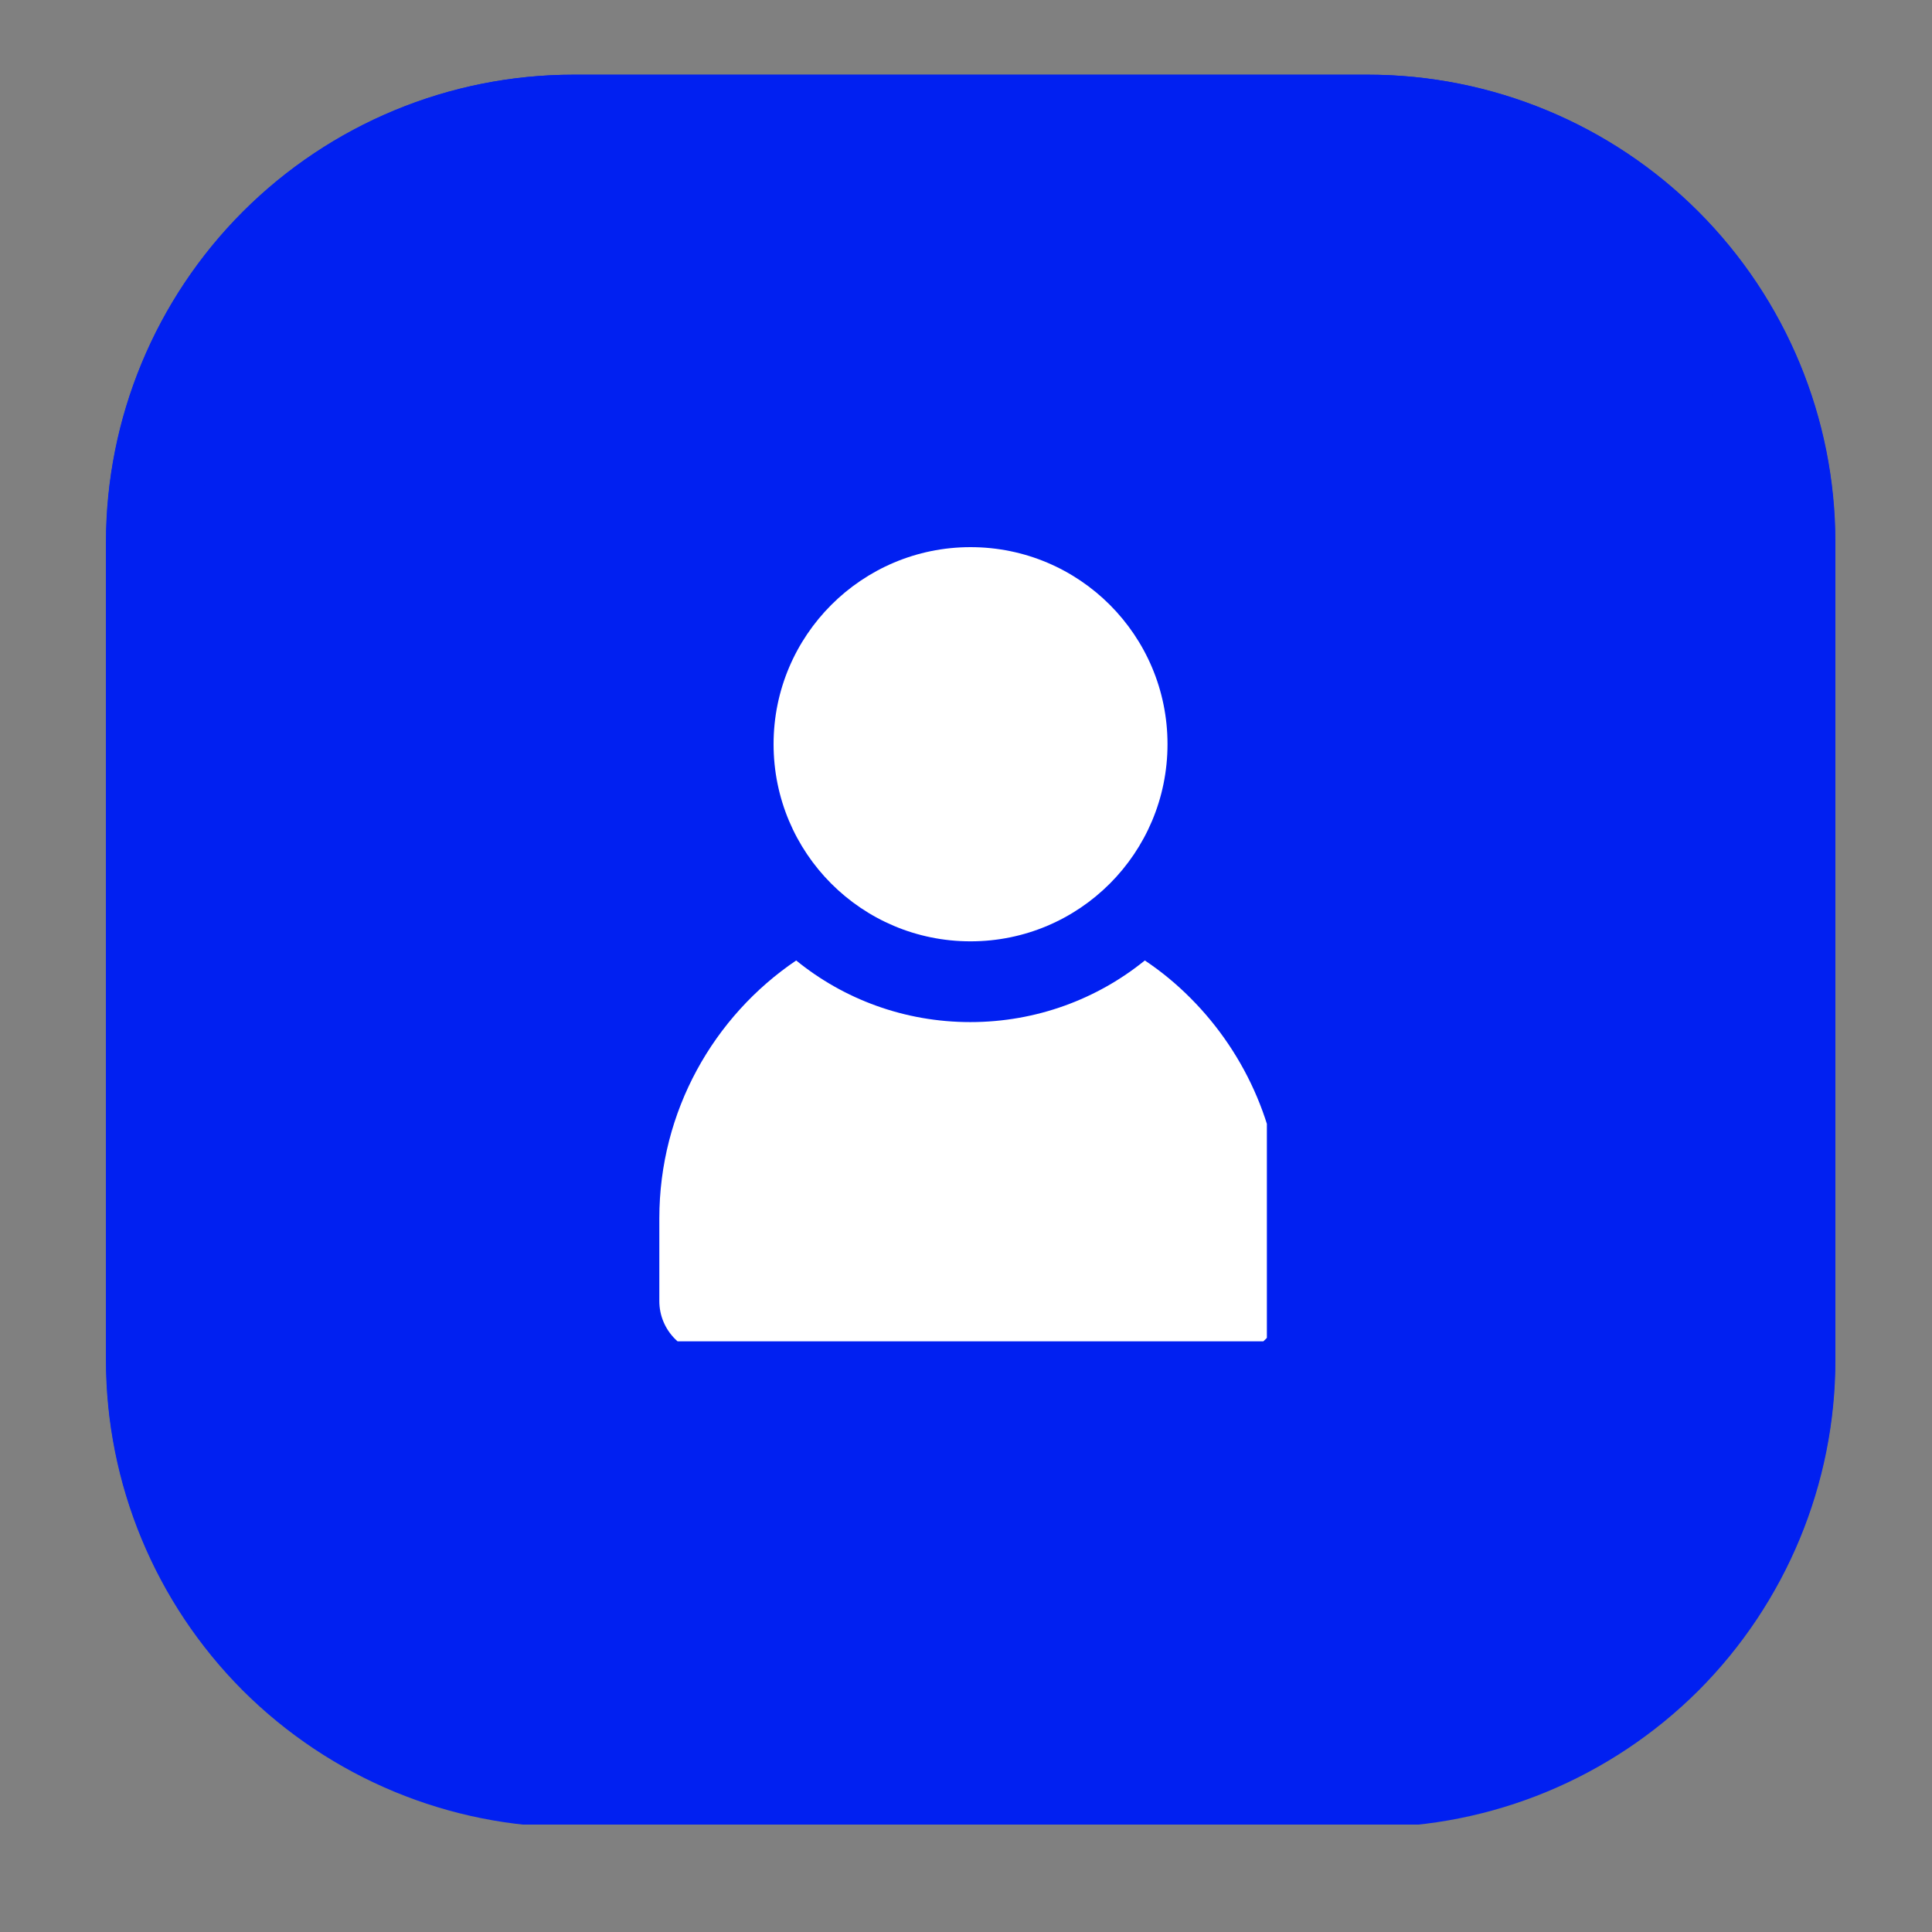
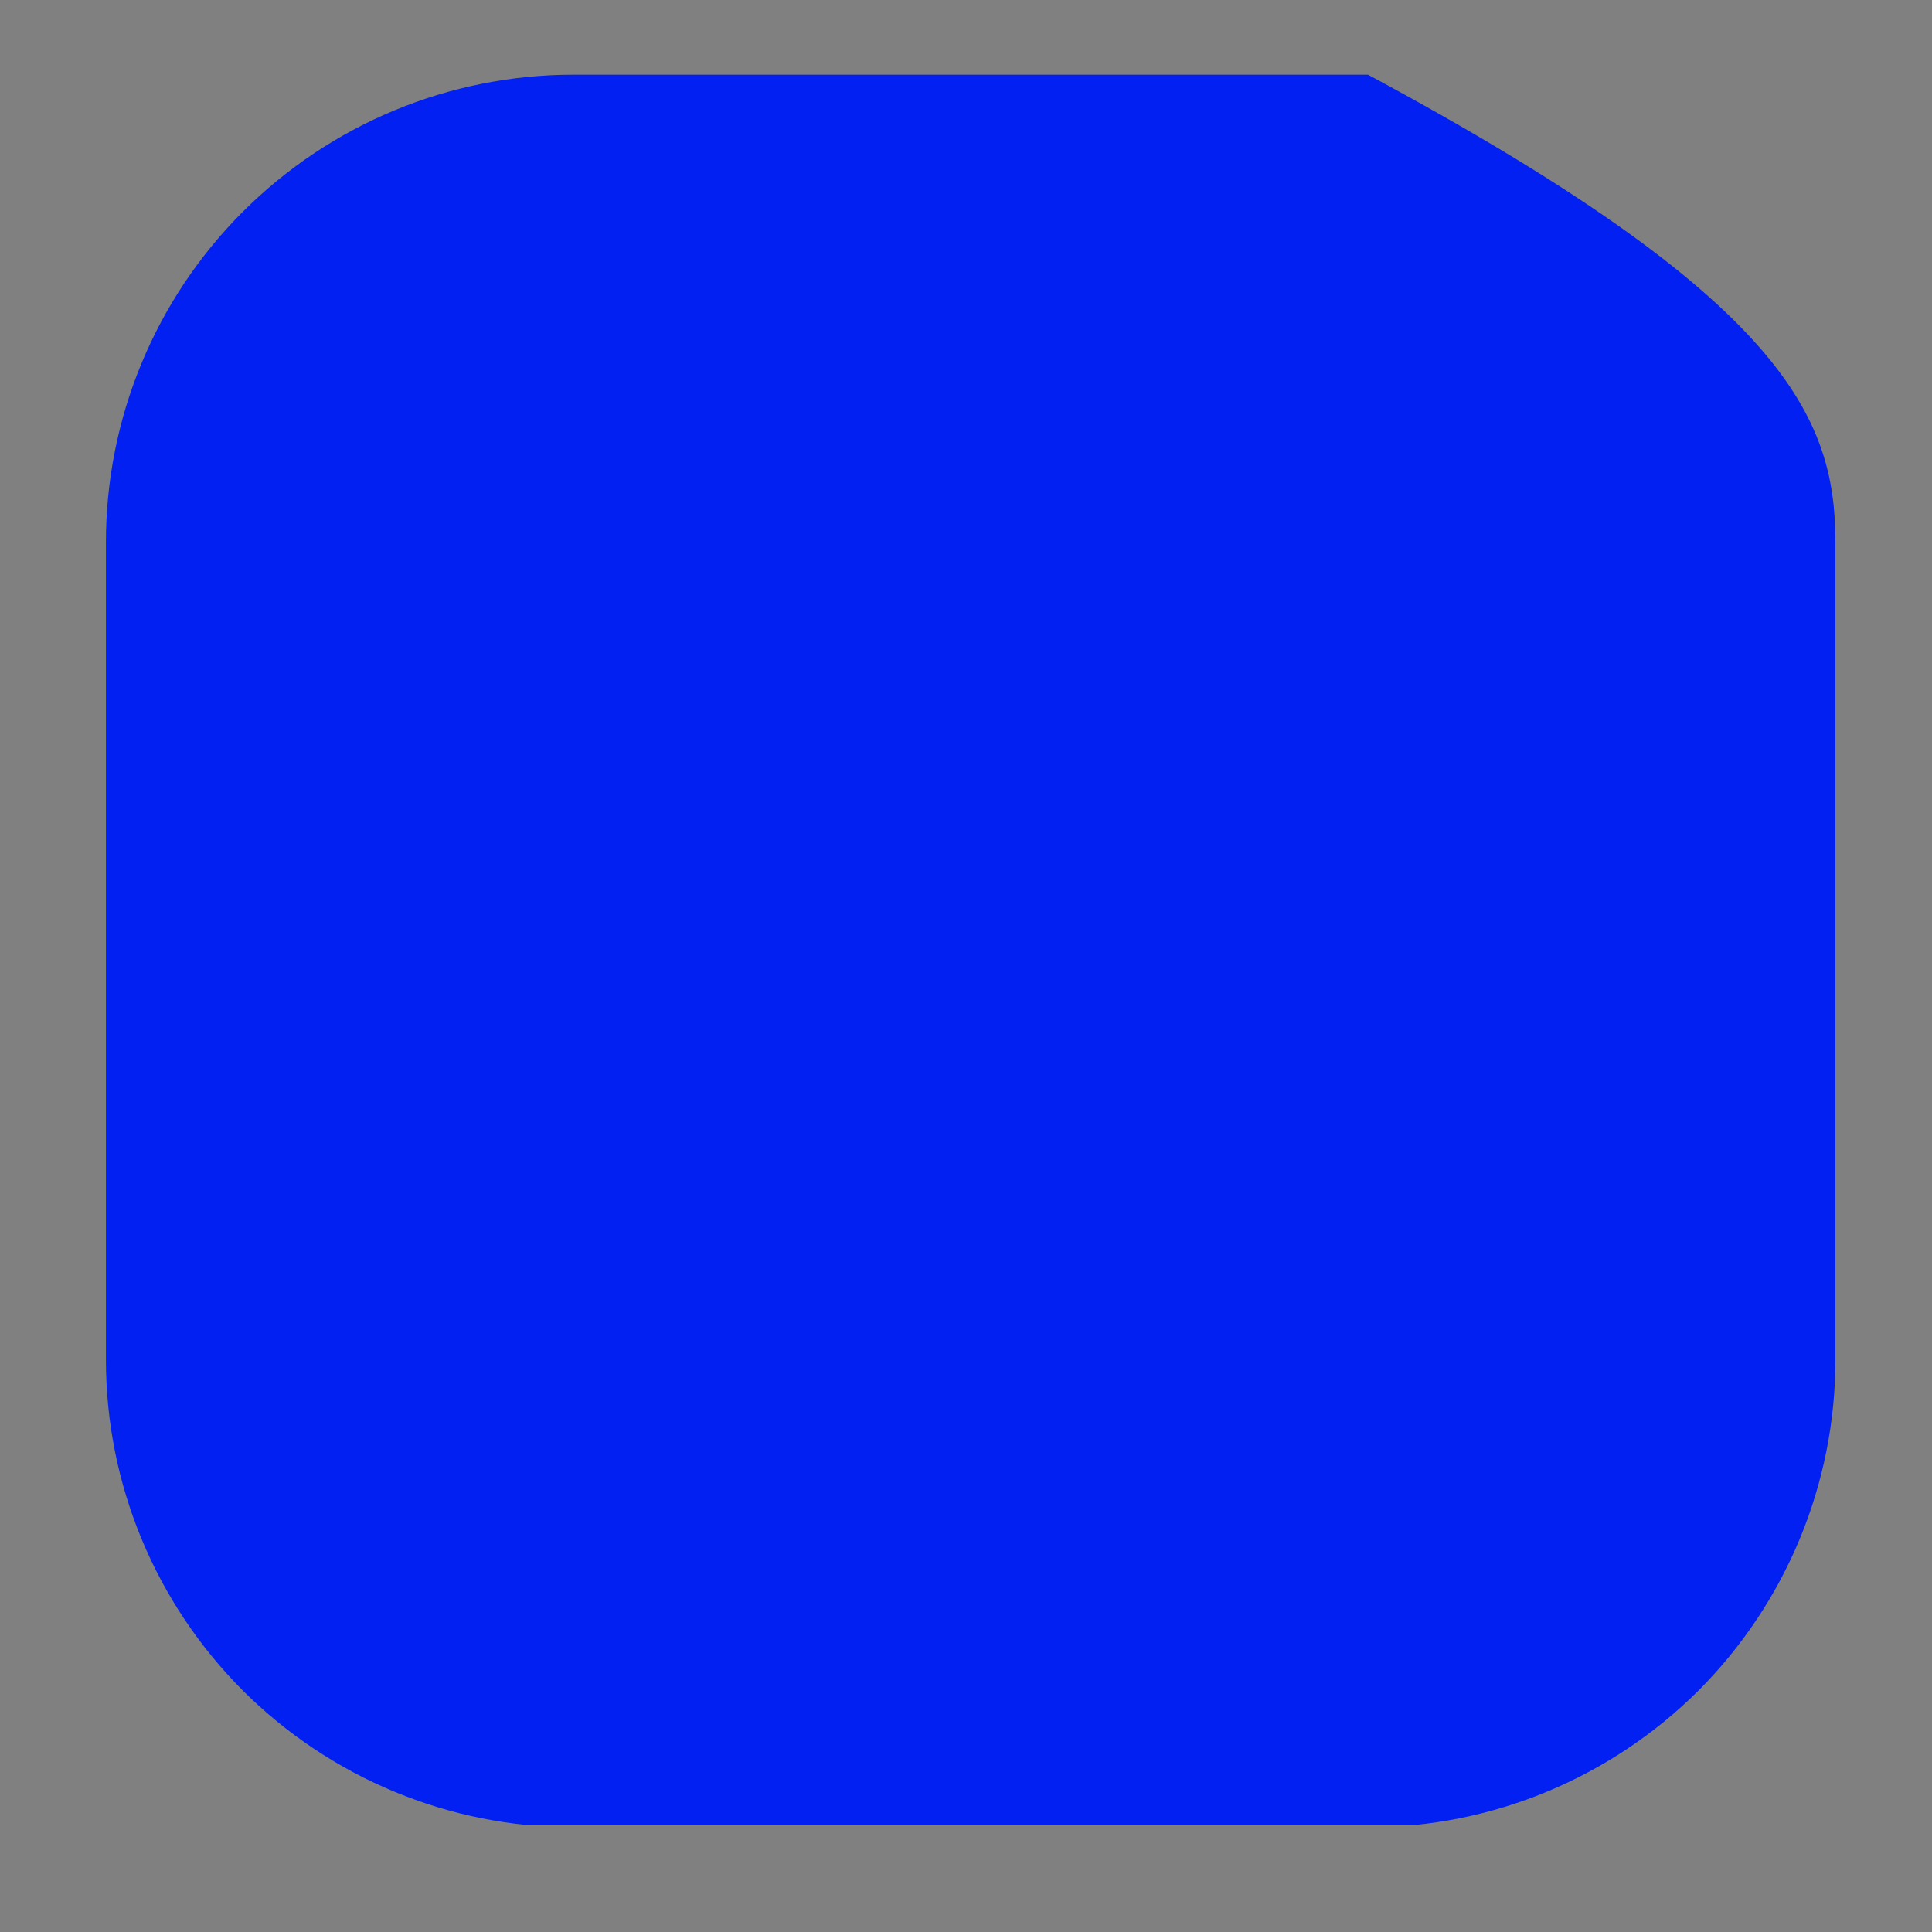
<svg xmlns="http://www.w3.org/2000/svg" width="40" zoomAndPan="magnify" viewBox="0 0 30 30" height="40" preserveAspectRatio="xMidYMid meet" version="1.0">
  <rect x="0" y="0" width="30" height="30" fill="#808080" stroke="none" />
  <defs>
    <clipPath id="a027963077">
      <path d="M 1.645 1.16 L 28.5 1.16 L 28.5 28.438 L 1.645 28.438 Z M 1.645 1.16 " clip-rule="nonzero" />
    </clipPath>
    <clipPath id="4b37a9de31">
-       <path d="M 8.902 1.16 L 21.242 1.16 C 23.168 1.16 25.012 1.926 26.375 3.289 C 27.734 4.648 28.5 6.496 28.5 8.418 L 28.5 21.117 C 28.5 23.043 27.734 24.887 26.375 26.25 C 25.012 27.609 23.168 28.375 21.242 28.375 L 8.902 28.375 C 6.977 28.375 5.133 27.609 3.77 26.25 C 2.41 24.887 1.645 23.043 1.645 21.117 L 1.645 8.418 C 1.645 6.496 2.41 4.648 3.77 3.289 C 5.133 1.926 6.977 1.16 8.902 1.16 Z M 8.902 1.16 " clip-rule="nonzero" />
+       <path d="M 8.902 1.16 L 21.242 1.16 C 27.734 4.648 28.5 6.496 28.5 8.418 L 28.5 21.117 C 28.5 23.043 27.734 24.887 26.375 26.25 C 25.012 27.609 23.168 28.375 21.242 28.375 L 8.902 28.375 C 6.977 28.375 5.133 27.609 3.77 26.25 C 2.41 24.887 1.645 23.043 1.645 21.117 L 1.645 8.418 C 1.645 6.496 2.41 4.648 3.77 3.289 C 5.133 1.926 6.977 1.16 8.902 1.16 Z M 8.902 1.16 " clip-rule="nonzero" />
    </clipPath>
    <clipPath id="f44e666b53">
      <path d="M 0.645 0.16 L 27.5 0.16 L 27.5 27.438 L 0.645 27.438 Z M 0.645 0.16 " clip-rule="nonzero" />
    </clipPath>
    <clipPath id="4aed1d7cd8">
      <path d="M 7.902 0.16 L 20.242 0.16 C 22.168 0.16 24.012 0.926 25.375 2.289 C 26.734 3.648 27.5 5.496 27.5 7.418 L 27.5 20.117 C 27.5 22.043 26.734 23.887 25.375 25.25 C 24.012 26.609 22.168 27.375 20.242 27.375 L 7.902 27.375 C 5.977 27.375 4.133 26.609 2.77 25.25 C 1.41 23.887 0.645 22.043 0.645 20.117 L 0.645 7.418 C 0.645 5.496 1.41 3.648 2.77 2.289 C 4.133 0.926 5.977 0.16 7.902 0.16 Z M 7.902 0.16 " clip-rule="nonzero" />
    </clipPath>
    <clipPath id="f5b05a1a81">
      <rect x="0" width="28" y="0" height="28" />
    </clipPath>
    <clipPath id="7c9b31d95c">
      <path d="M 1.648 1.16 L 28.5 1.16 L 28.5 28.016 L 1.648 28.016 Z M 1.648 1.16 " clip-rule="nonzero" />
    </clipPath>
    <clipPath id="899f39e2de">
-       <path d="M 8.906 1.16 L 21.242 1.16 C 23.164 1.16 25.012 1.926 26.371 3.285 C 27.73 4.648 28.496 6.492 28.496 8.418 L 28.496 21.113 C 28.496 23.035 27.73 24.883 26.371 26.242 C 25.012 27.602 23.164 28.367 21.242 28.367 L 8.906 28.367 C 6.98 28.367 5.133 27.602 3.773 26.242 C 2.414 24.883 1.648 23.035 1.648 21.113 L 1.648 8.418 C 1.648 6.492 2.414 4.648 3.773 3.285 C 5.133 1.926 6.98 1.16 8.906 1.16 Z M 8.906 1.16 " clip-rule="nonzero" />
-     </clipPath>
+       </clipPath>
    <clipPath id="194ffe0d29">
-       <path d="M 10.238 14 L 19.672 14 L 19.672 20.828 L 10.238 20.828 Z M 10.238 14 " clip-rule="nonzero" />
-     </clipPath>
+       </clipPath>
    <clipPath id="0c3f53d196">
-       <path d="M 12 8.488 L 19 8.488 L 19 15 L 12 15 Z M 12 8.488 " clip-rule="nonzero" />
-     </clipPath>
+       </clipPath>
  </defs>
  <g clip-path="url(#a027963077)">
    <g clip-path="url(#4b37a9de31)">
      <g transform="matrix(1, 0, 0, 1, 1, 1)">
        <g clip-path="url(#f5b05a1a81)">
          <g clip-path="url(#f44e666b53)">
            <g clip-path="url(#4aed1d7cd8)">
              <path fill="#0120f1" d="M 0.645 0.16 L 27.5 0.16 L 27.5 27.332 L 0.645 27.332 Z M 0.645 0.16 " fill-opacity="1" fill-rule="nonzero" />
            </g>
          </g>
        </g>
      </g>
    </g>
  </g>
  <g clip-path="url(#7c9b31d95c)">
    <g clip-path="url(#899f39e2de)">
-       <path stroke-linecap="butt" transform="matrix(0.726, 0, 0, 0.726, 1.649, 1.161)" fill="none" stroke-linejoin="miter" d="M 10 -0.002 L 26.996 -0.002 C 29.644 -0.002 32.189 1.053 34.062 2.926 C 35.935 4.805 36.99 7.345 36.99 9.998 L 36.99 27.489 C 36.99 30.137 35.935 32.683 34.062 34.556 C 32.189 36.429 29.644 37.484 26.996 37.484 L 10 37.484 C 7.346 37.484 4.801 36.429 2.928 34.556 C 1.055 32.683 -0 30.137 -0 27.489 L -0 9.998 C -0 7.345 1.055 4.805 2.928 2.926 C 4.801 1.053 7.346 -0.002 10 -0.002 Z M 10 -0.002 " stroke="#0120f1" stroke-width="4" stroke-opacity="1" stroke-miterlimit="4" />
-     </g>
+       </g>
  </g>
  <g clip-path="url(#194ffe0d29)">
    <path fill="#ffffff" d="M 17.777 14.914 C 17.039 15.512 16.094 15.871 15.066 15.871 C 14.047 15.871 13.102 15.516 12.363 14.914 C 11.082 15.781 10.238 17.254 10.238 18.918 L 10.238 20.203 C 10.238 20.664 10.613 21.035 11.07 21.035 L 19.07 21.035 C 19.527 21.035 19.898 20.664 19.898 20.203 L 19.898 18.918 C 19.898 17.582 19.359 16.375 18.488 15.5 C 18.27 15.281 18.035 15.086 17.777 14.914 Z M 17.777 14.914 " fill-opacity="1" fill-rule="nonzero" />
  </g>
  <g clip-path="url(#0c3f53d196)">
-     <path fill="#ffffff" d="M 15.07 14.617 C 16.762 14.617 18.129 13.246 18.129 11.555 C 18.129 9.867 16.762 8.496 15.07 8.496 C 13.383 8.496 12.012 9.867 12.012 11.555 C 12.012 13.246 13.379 14.617 15.07 14.617 Z M 15.07 14.617 " fill-opacity="1" fill-rule="nonzero" />
-   </g>
+     </g>
</svg>